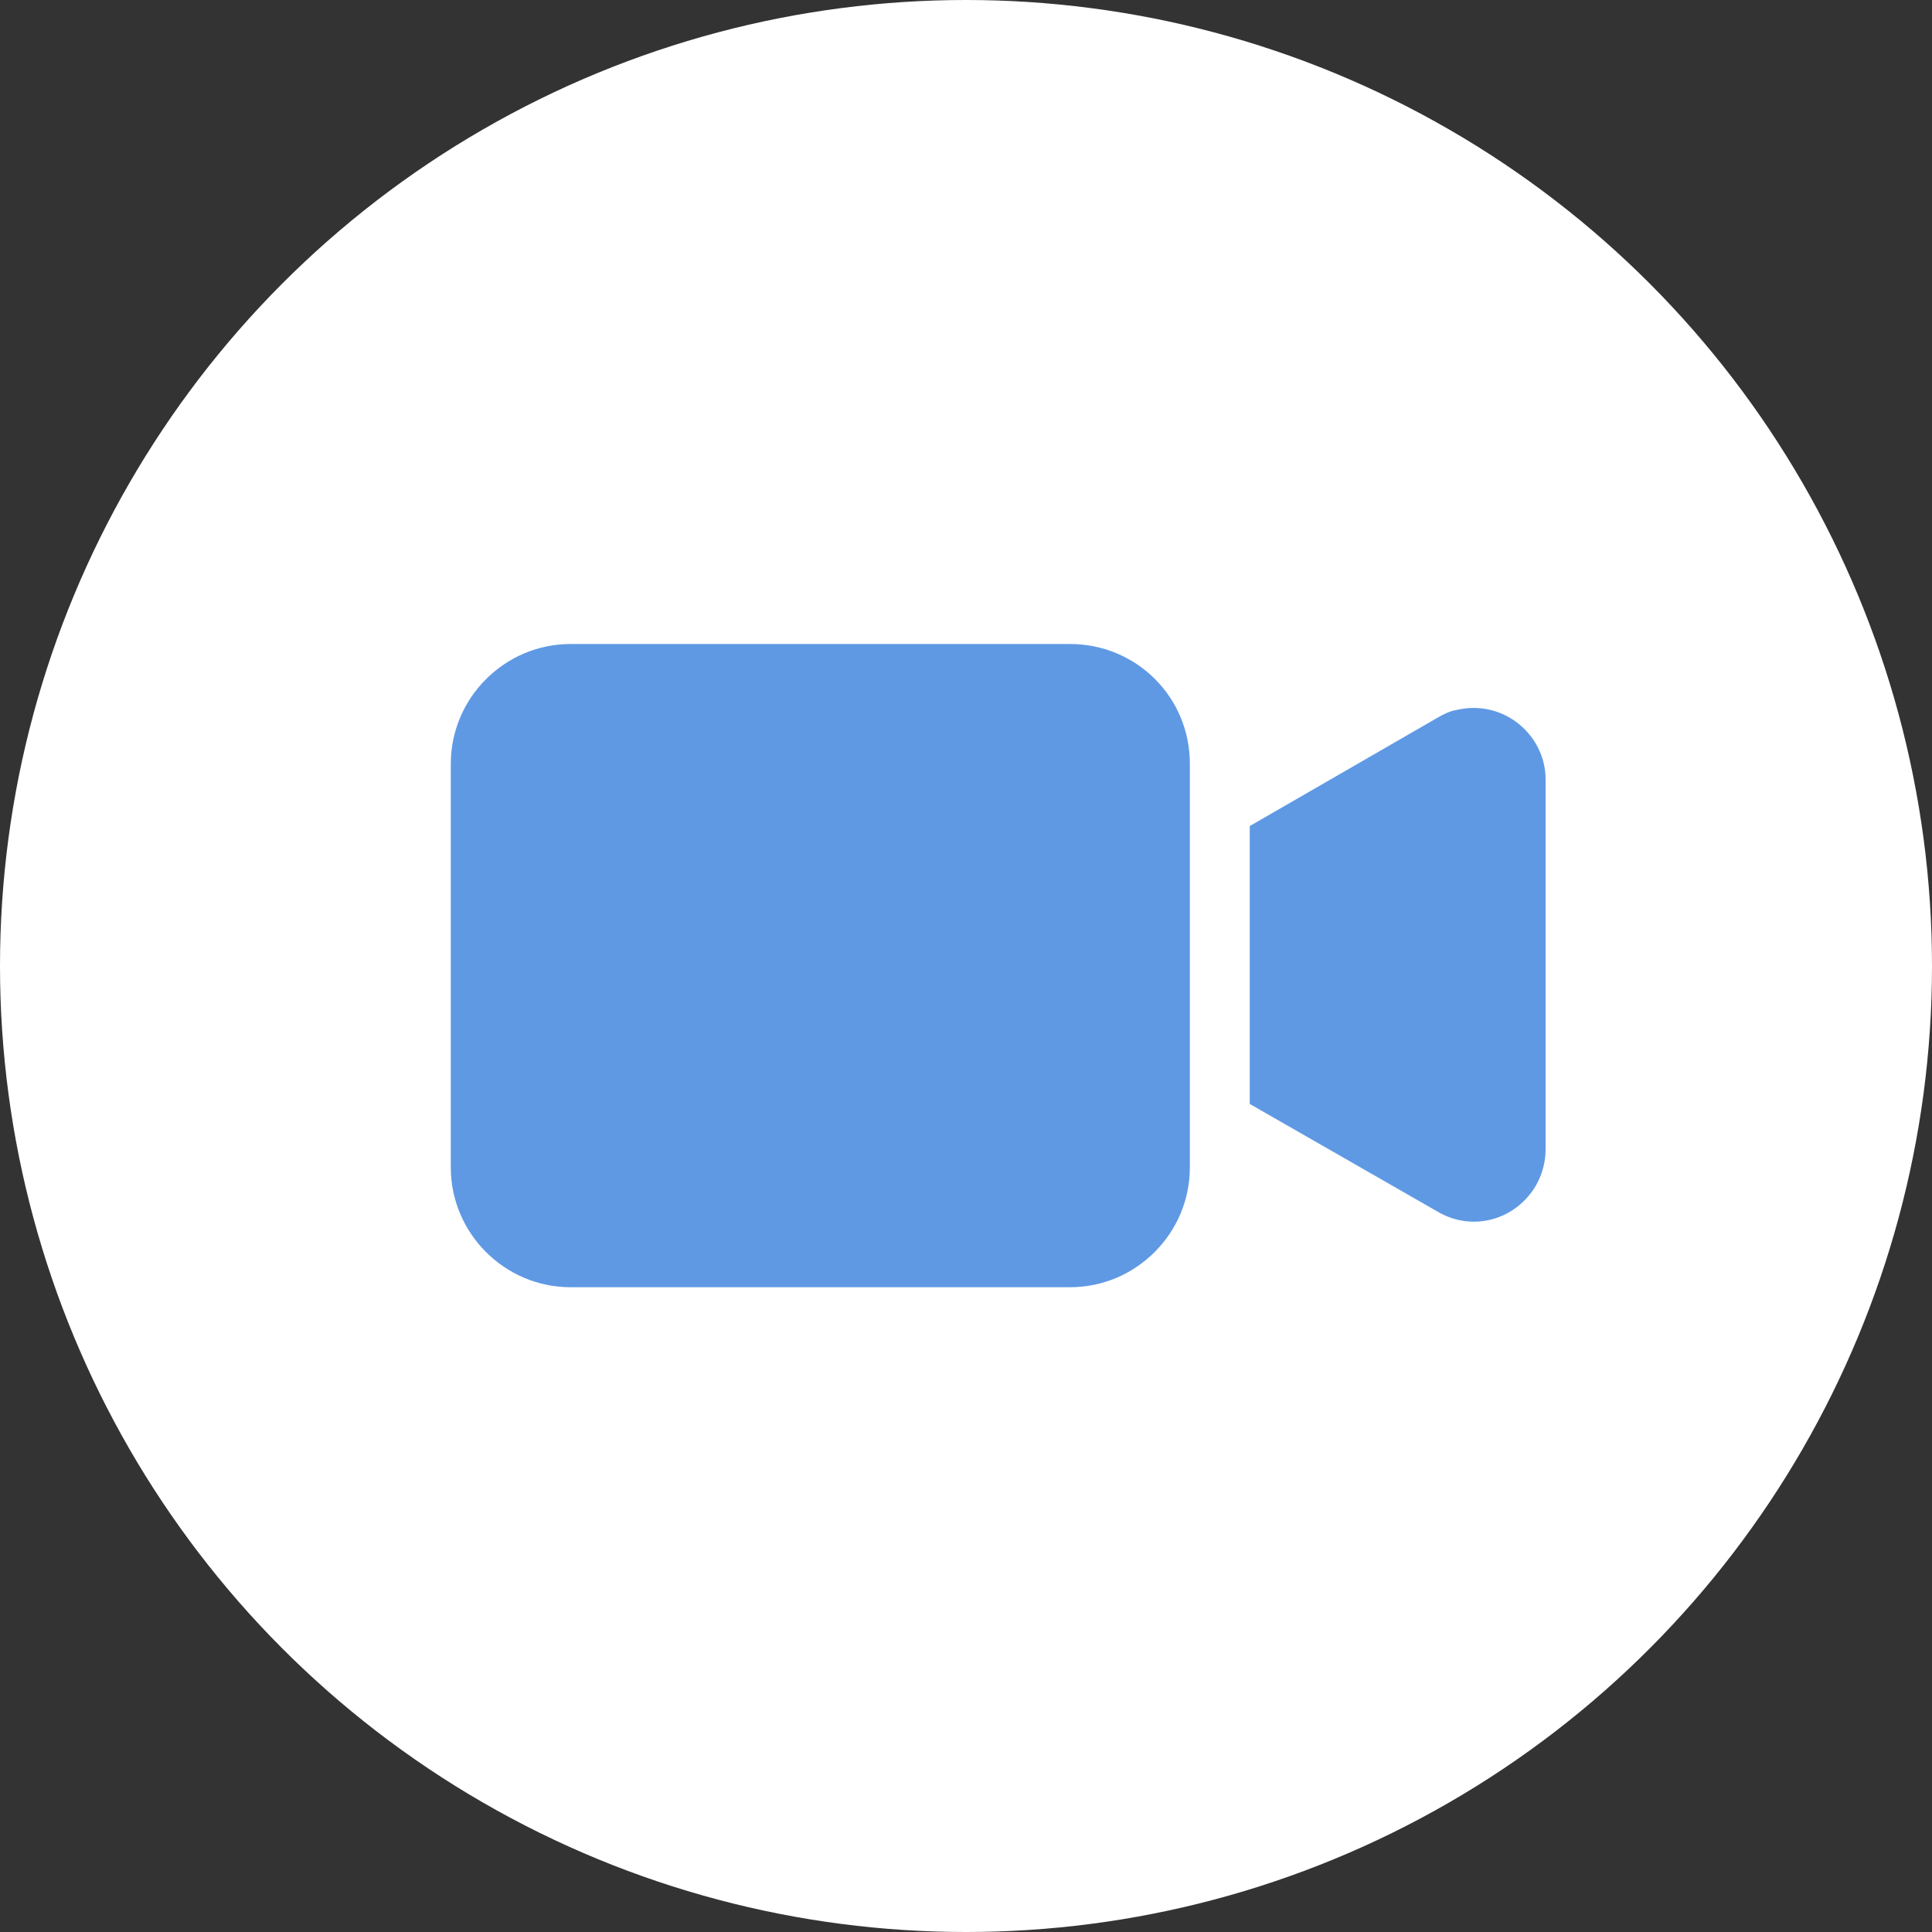
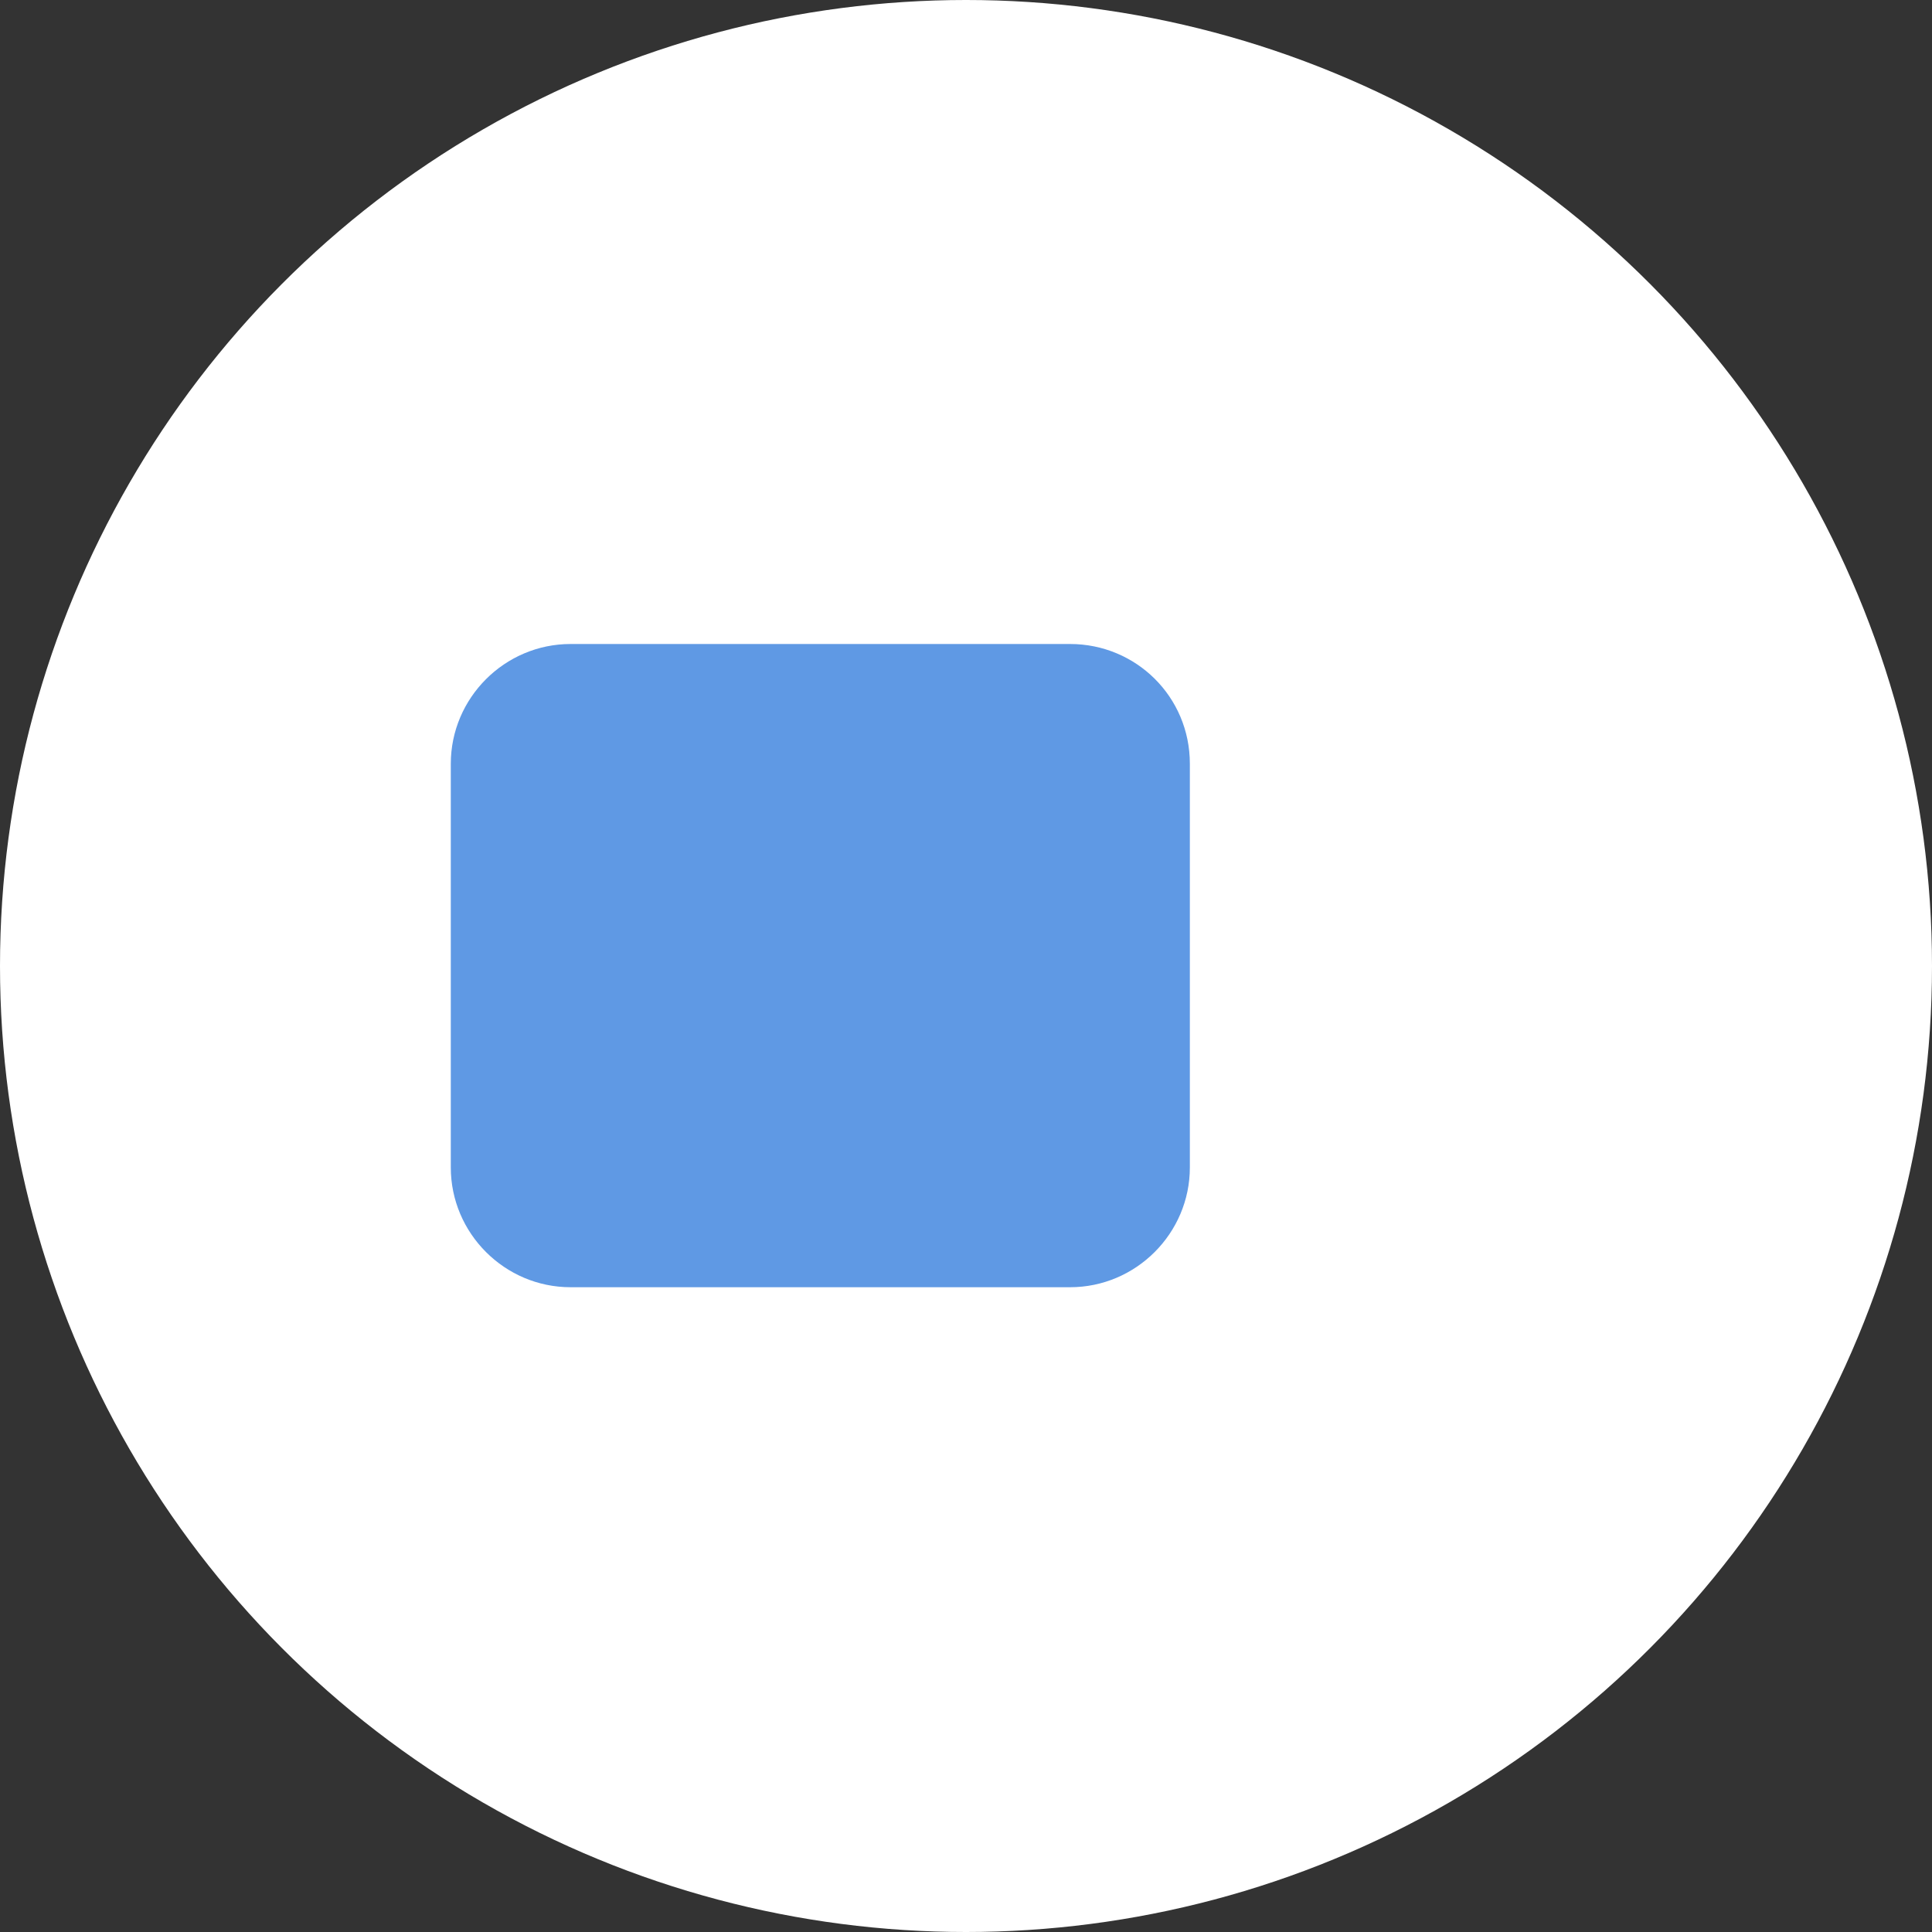
<svg xmlns="http://www.w3.org/2000/svg" width="30" height="30" viewBox="0 0 30 30" fill="none">
  <rect x="0" y="0" width="30" height="30" fill="#333333" stroke="none" />
  <circle cx="15" cy="15" r="15" fill="white" />
  <path d="M16.616 10H8.86C7.837 10 7 10.837 7 11.86V18.128C7 19.151 7.837 19.988 8.86 19.988H16.616C17.639 19.988 18.476 19.151 18.476 18.128V11.86C18.476 10.818 17.639 10 16.616 10Z" fill="#5F99E4" />
-   <path d="M22.623 11.023C22.512 11.041 22.4 11.097 22.307 11.153L19.406 12.827V17.142L22.326 18.816C22.865 19.132 23.535 18.946 23.851 18.407C23.944 18.239 24 18.053 24 17.849V12.102C24 11.414 23.349 10.855 22.623 11.023Z" fill="#5F99E4" />
</svg>